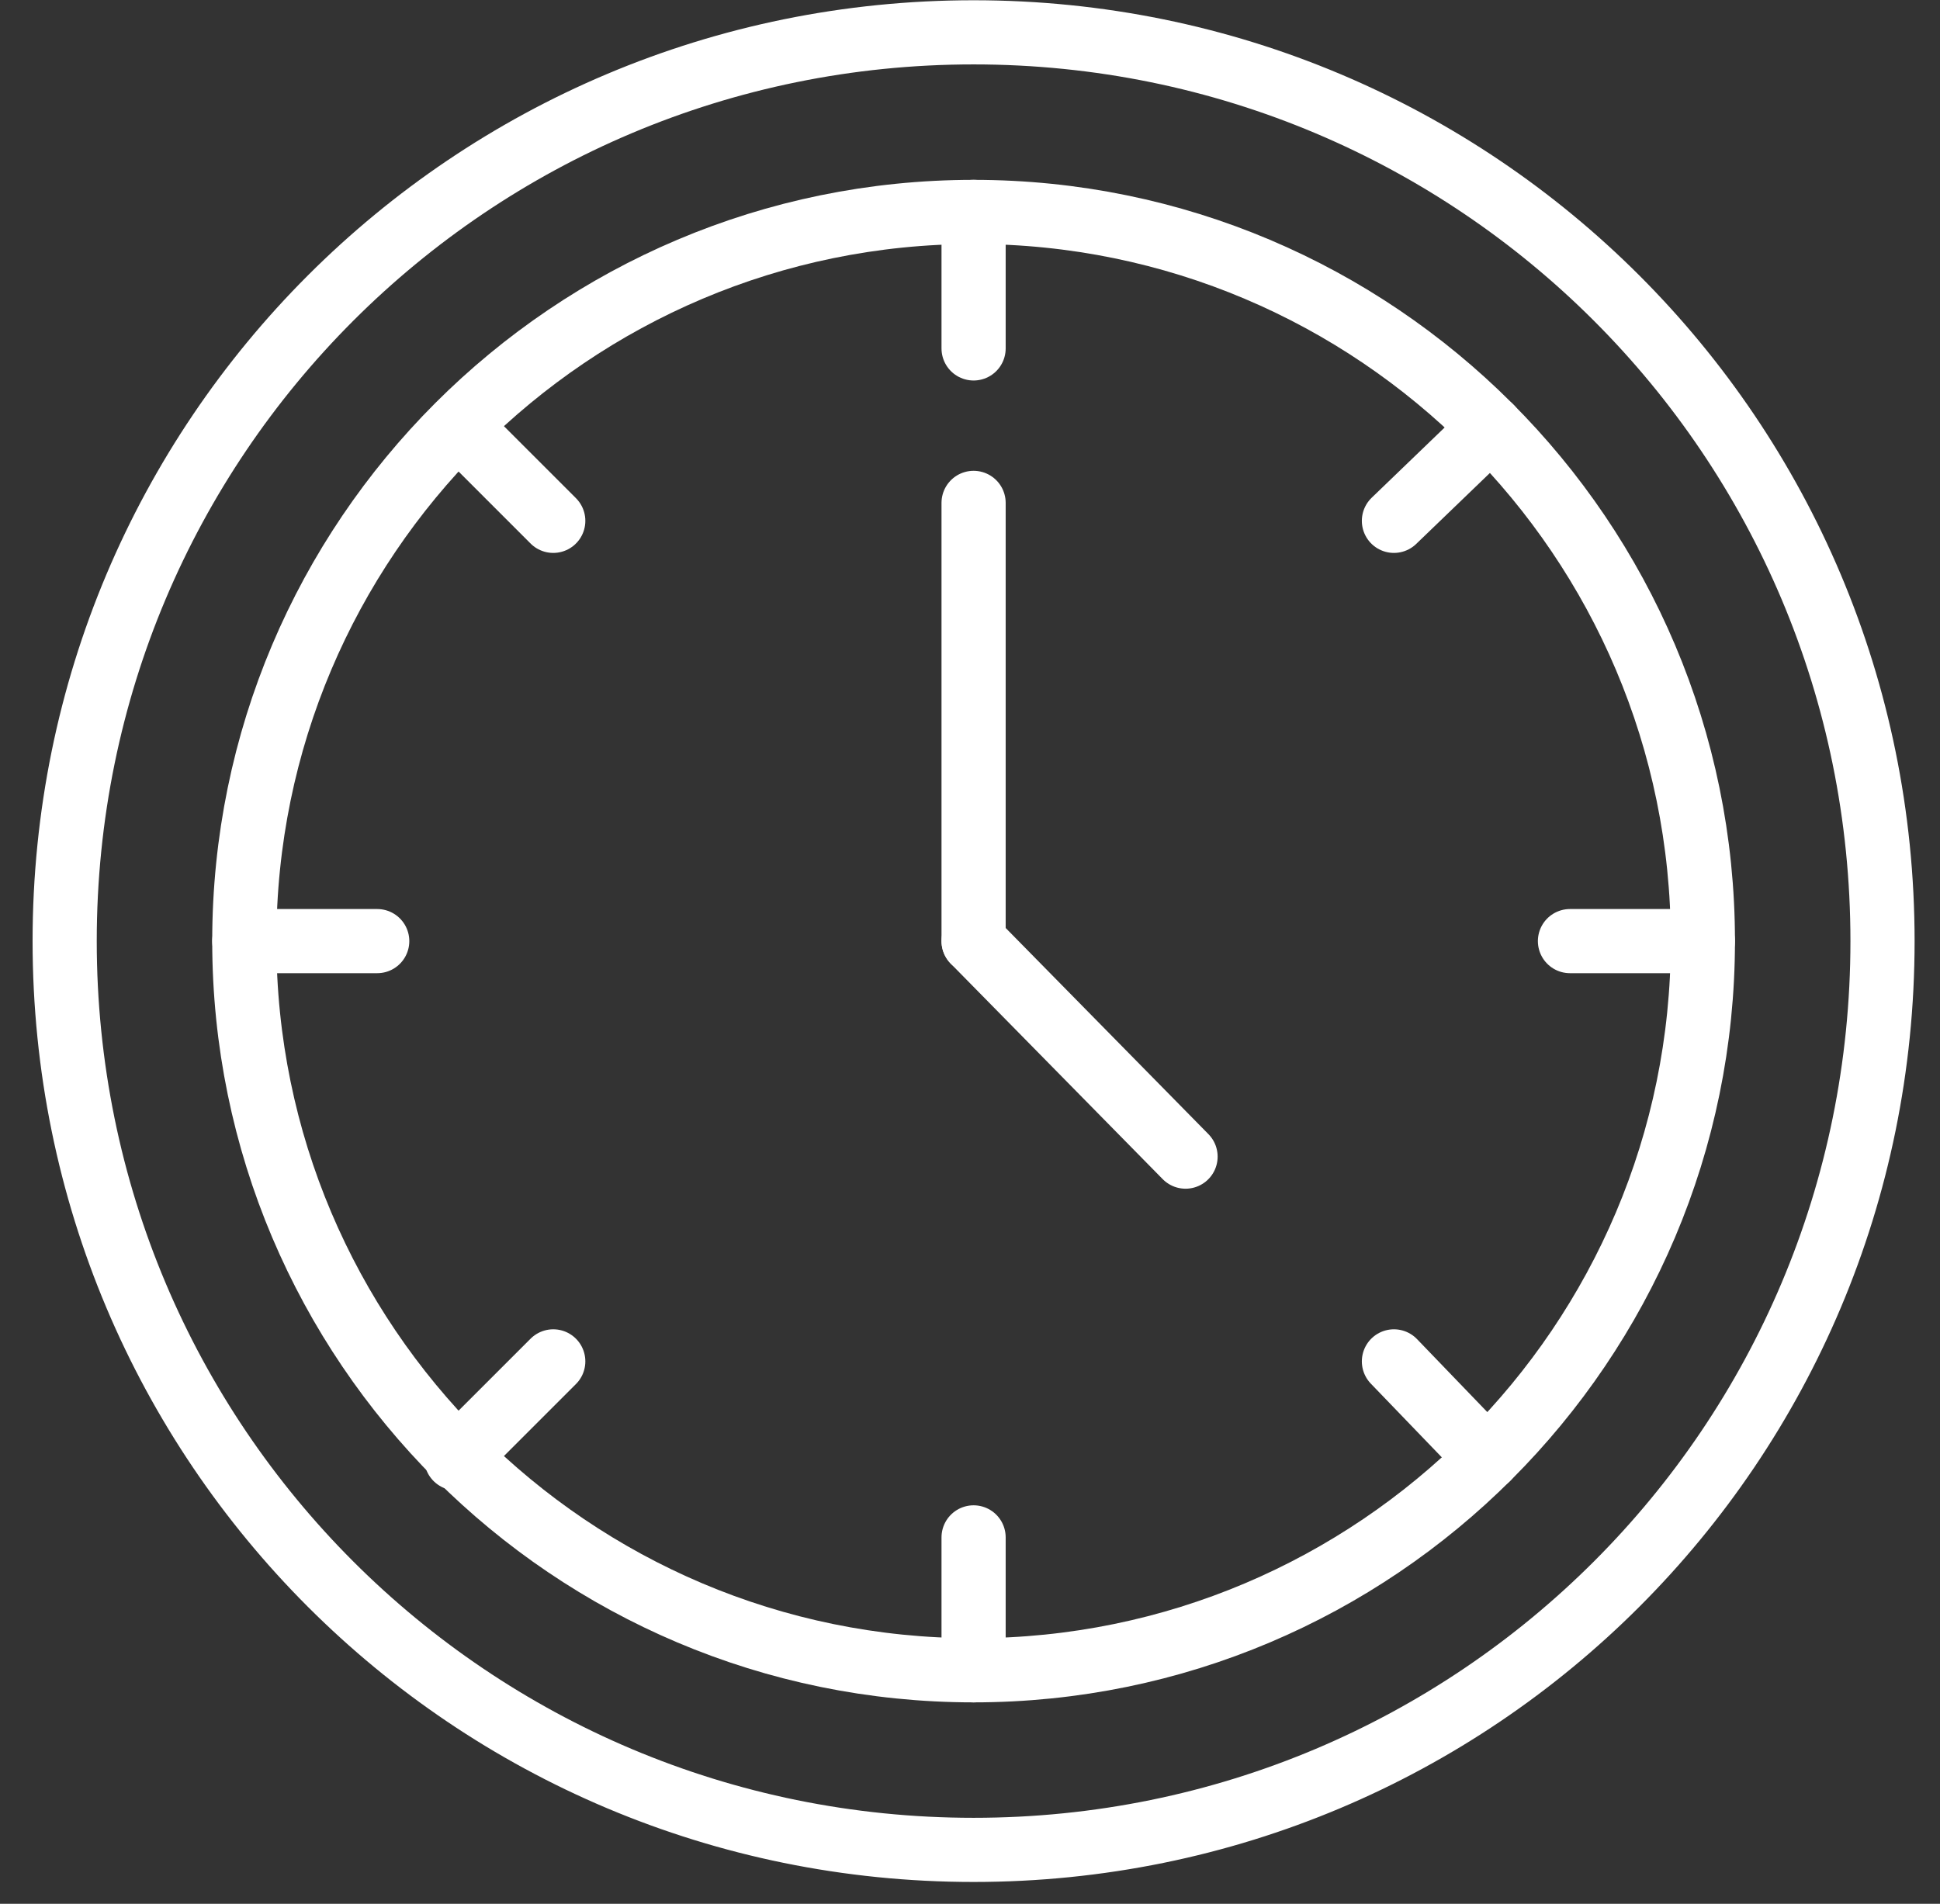
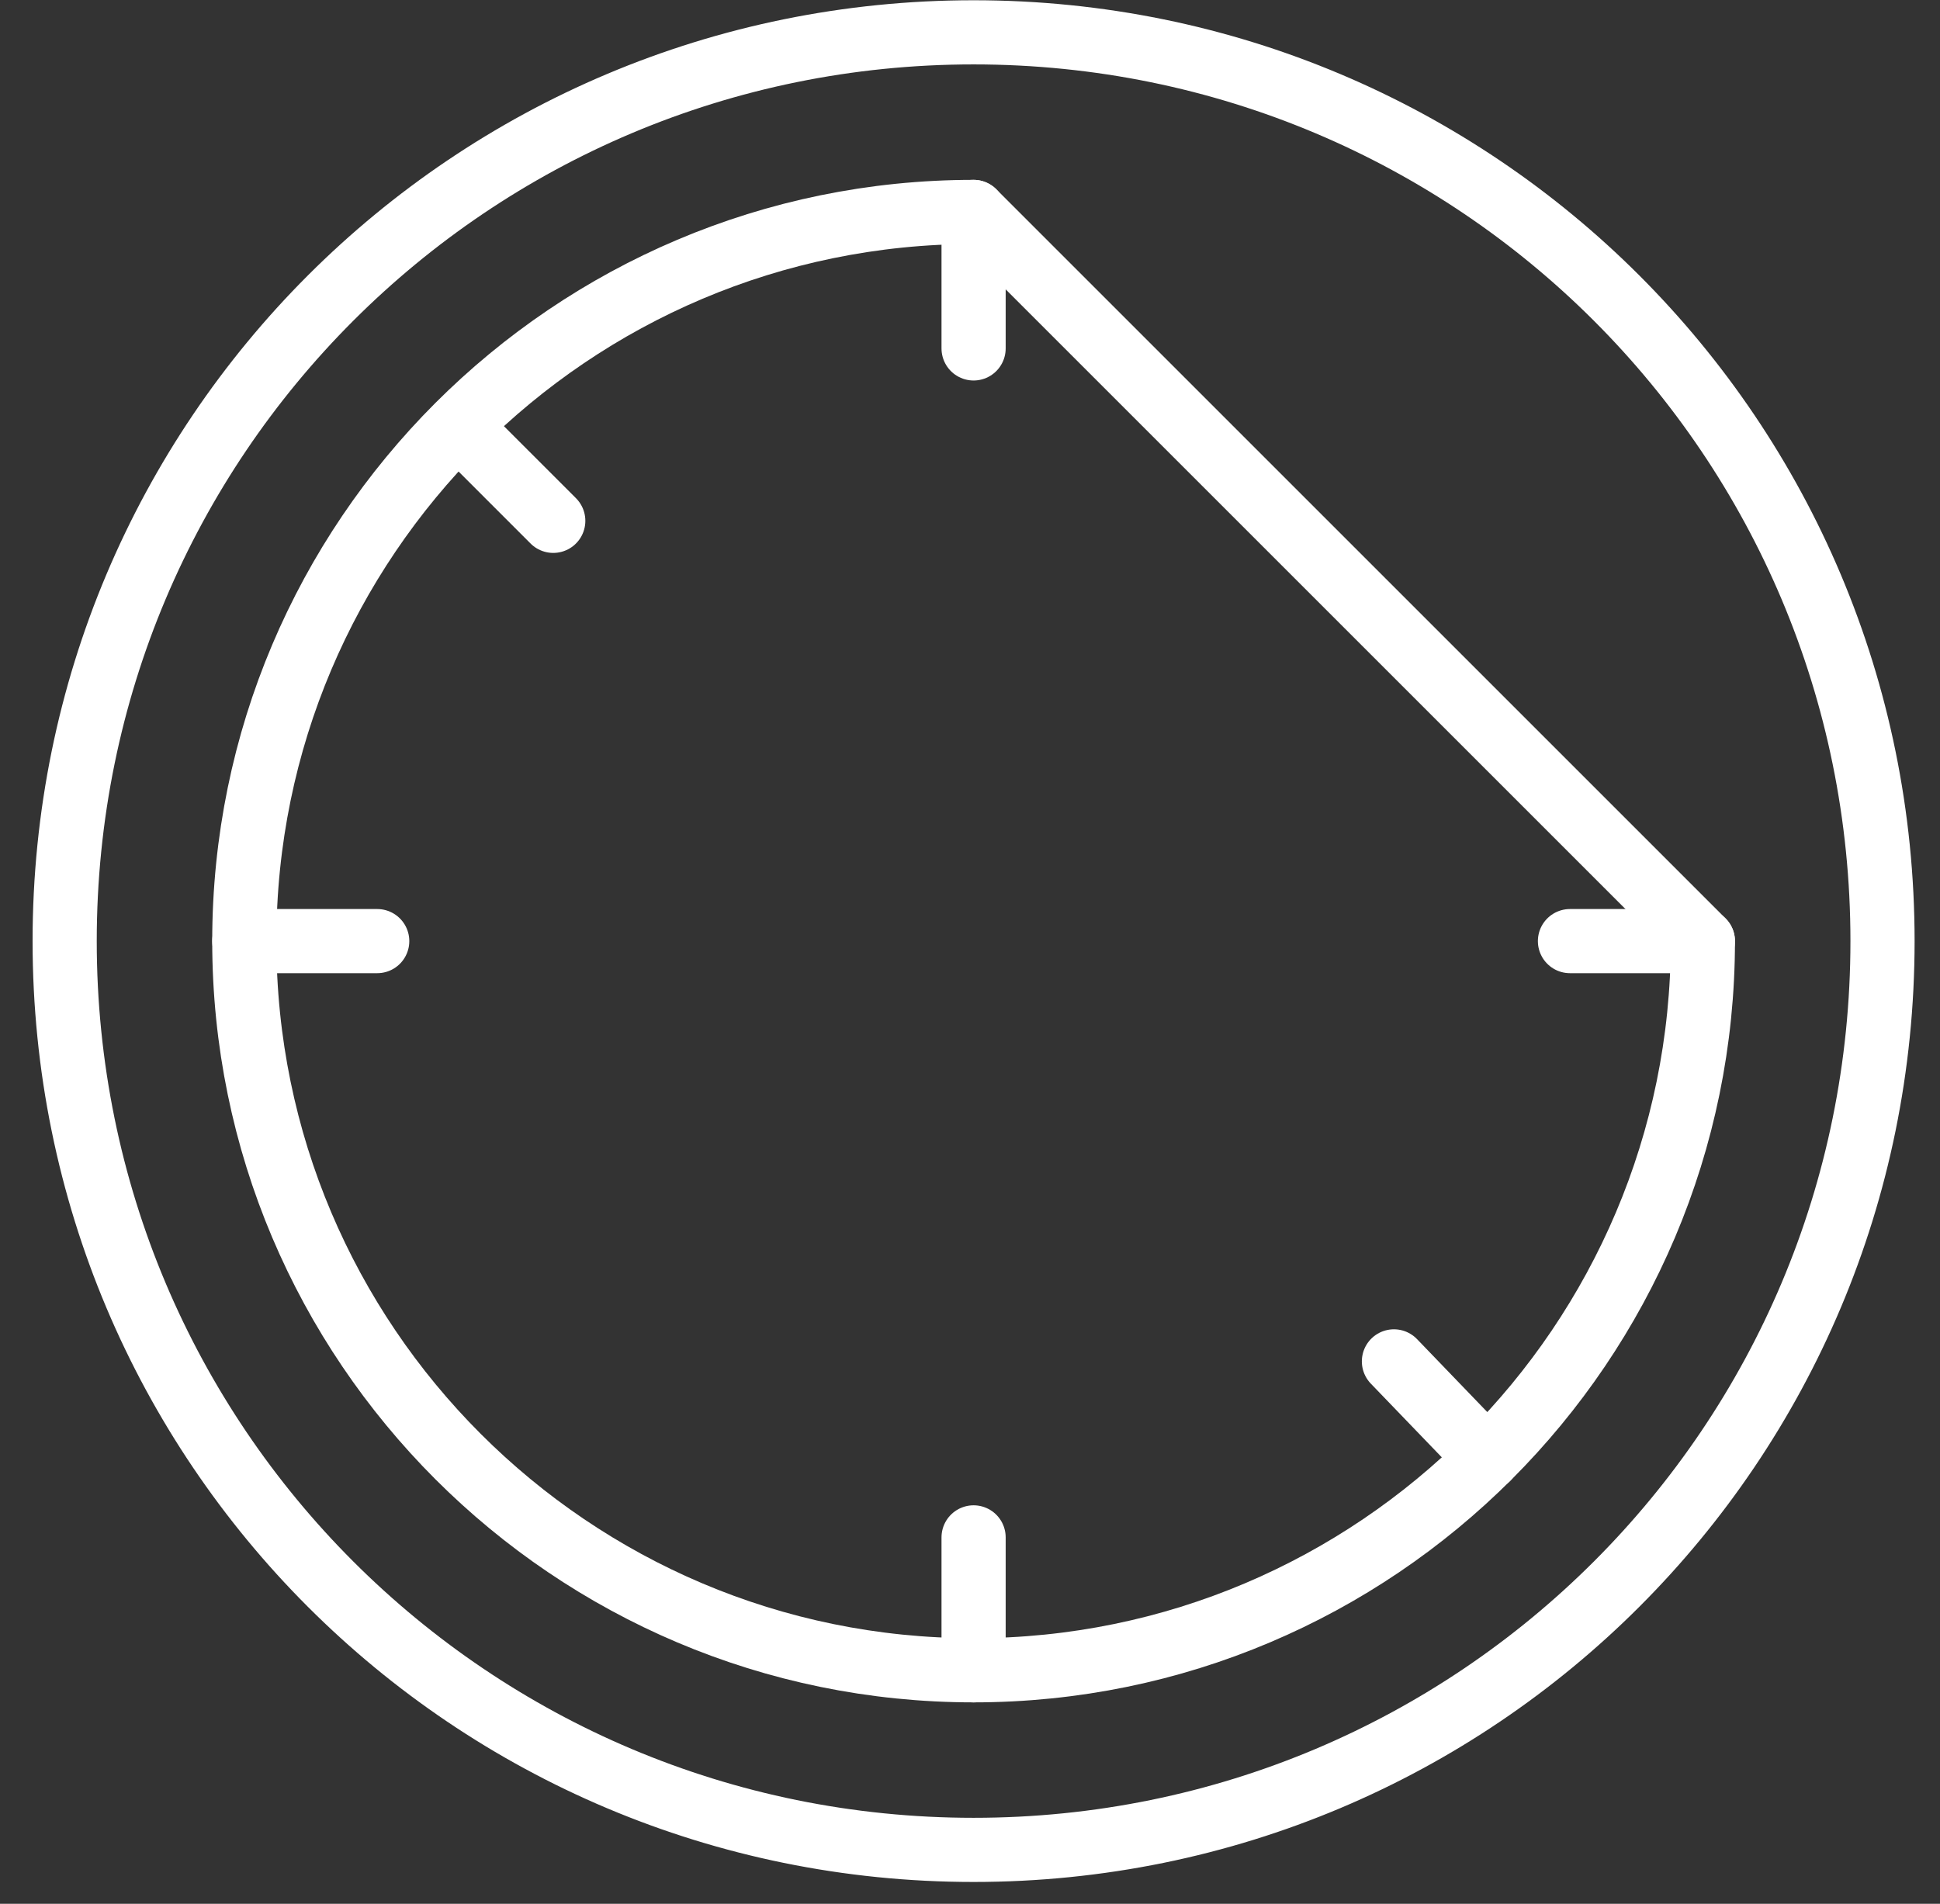
<svg xmlns="http://www.w3.org/2000/svg" width="54px" height="53px" viewBox="0 0 54 53" version="1.1">
  <rect x="0" y="0" width="54" height="53" fill="#333333" stroke="none" />
  <title>time-snu</title>
  <g id="SNU-Homepage-+-Program-Details" stroke="none" stroke-width="1" fill="none" fill-rule="evenodd" stroke-linecap="round" stroke-linejoin="round">
    <g id="Program-Details" transform="translate(-550, -1559)" stroke="#FFFFFF" stroke-width="1.786">
      <g id="time-snu" transform="translate(551, 1559)">
        <path d="M26.1,51.5 C12.1,51.5 0.8,40.2 0.8,26.2 C0.8,12.2 12.1,0.9 26.1,0.9 C40.1,0.9 51.4,12.2 51.4,26.2 C51.4,40.2 40.1,51.5 26.1,51.5" id="Path" fill-rule="nonzero" />
        <g id="Group" transform="translate(5, 5)">
-           <path d="M41.4,21.2 C41.4,32.4 32.3,41.5 21.1,41.5 C9.9,41.5 0.8,32.4 0.8,21.2 C0.8,10 9.9,0.9 21.1,0.9 C32.3,0.9 41.4,10 41.4,21.2 Z" id="Path" />
+           <path d="M41.4,21.2 C41.4,32.4 32.3,41.5 21.1,41.5 C9.9,41.5 0.8,32.4 0.8,21.2 C0.8,10 9.9,0.9 21.1,0.9 Z" id="Path" />
          <g id="Path">
-             <line x1="6.7" y1="35.6" x2="9.4" y2="32.9" />
            <line x1="21.1" y1="0.9" x2="21.1" y2="4.7" />
            <line x1="6.8" y1="6.9" x2="9.4" y2="9.5" />
            <line x1="35.4" y1="35.6" x2="32.8" y2="32.9" />
            <line x1="41.4" y1="21.2" x2="37.7" y2="21.2" />
-             <line x1="35.5" y1="6.9" x2="32.8" y2="9.5" />
            <line x1="21.1" y1="41.5" x2="21.1" y2="37.8" />
            <line x1="0.8" y1="21.2" x2="4.5" y2="21.2" />
          </g>
        </g>
-         <line x1="26.1" y1="14" x2="26.1" y2="26.2" id="Path" />
-         <line x1="26.1" y1="26.2" x2="32" y2="32.2" id="Path" />
      </g>
    </g>
  </g>
</svg>